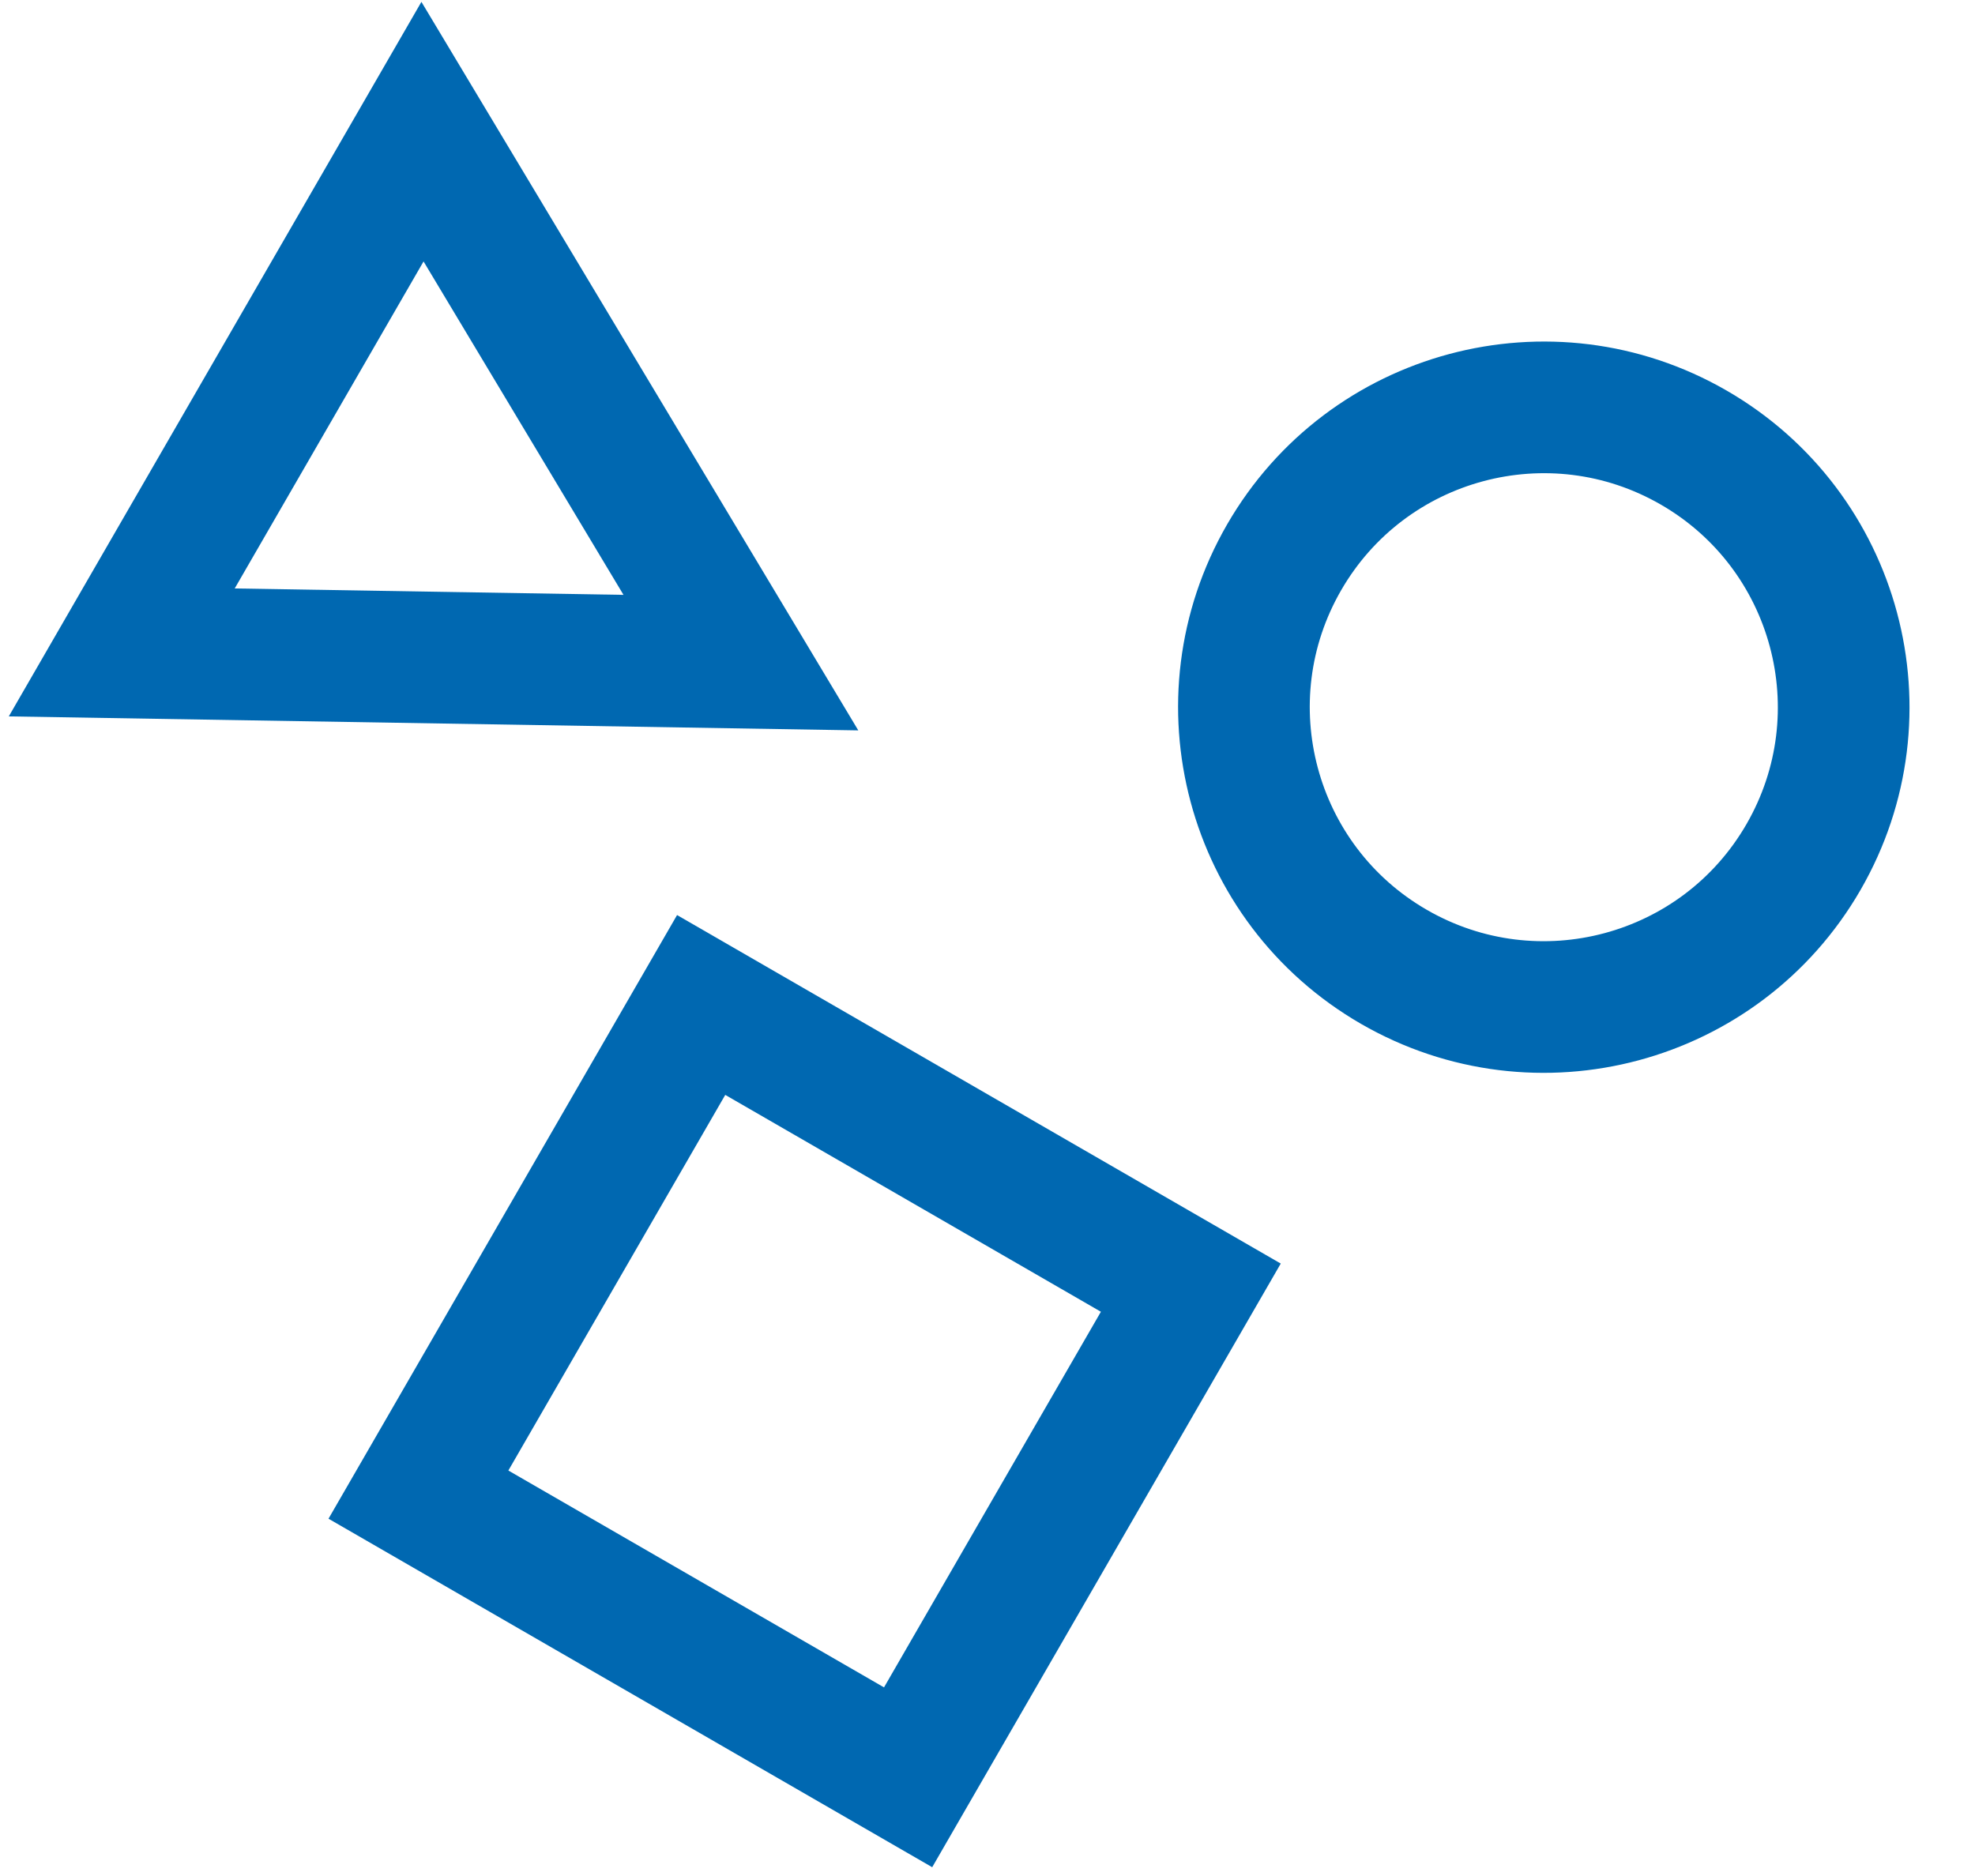
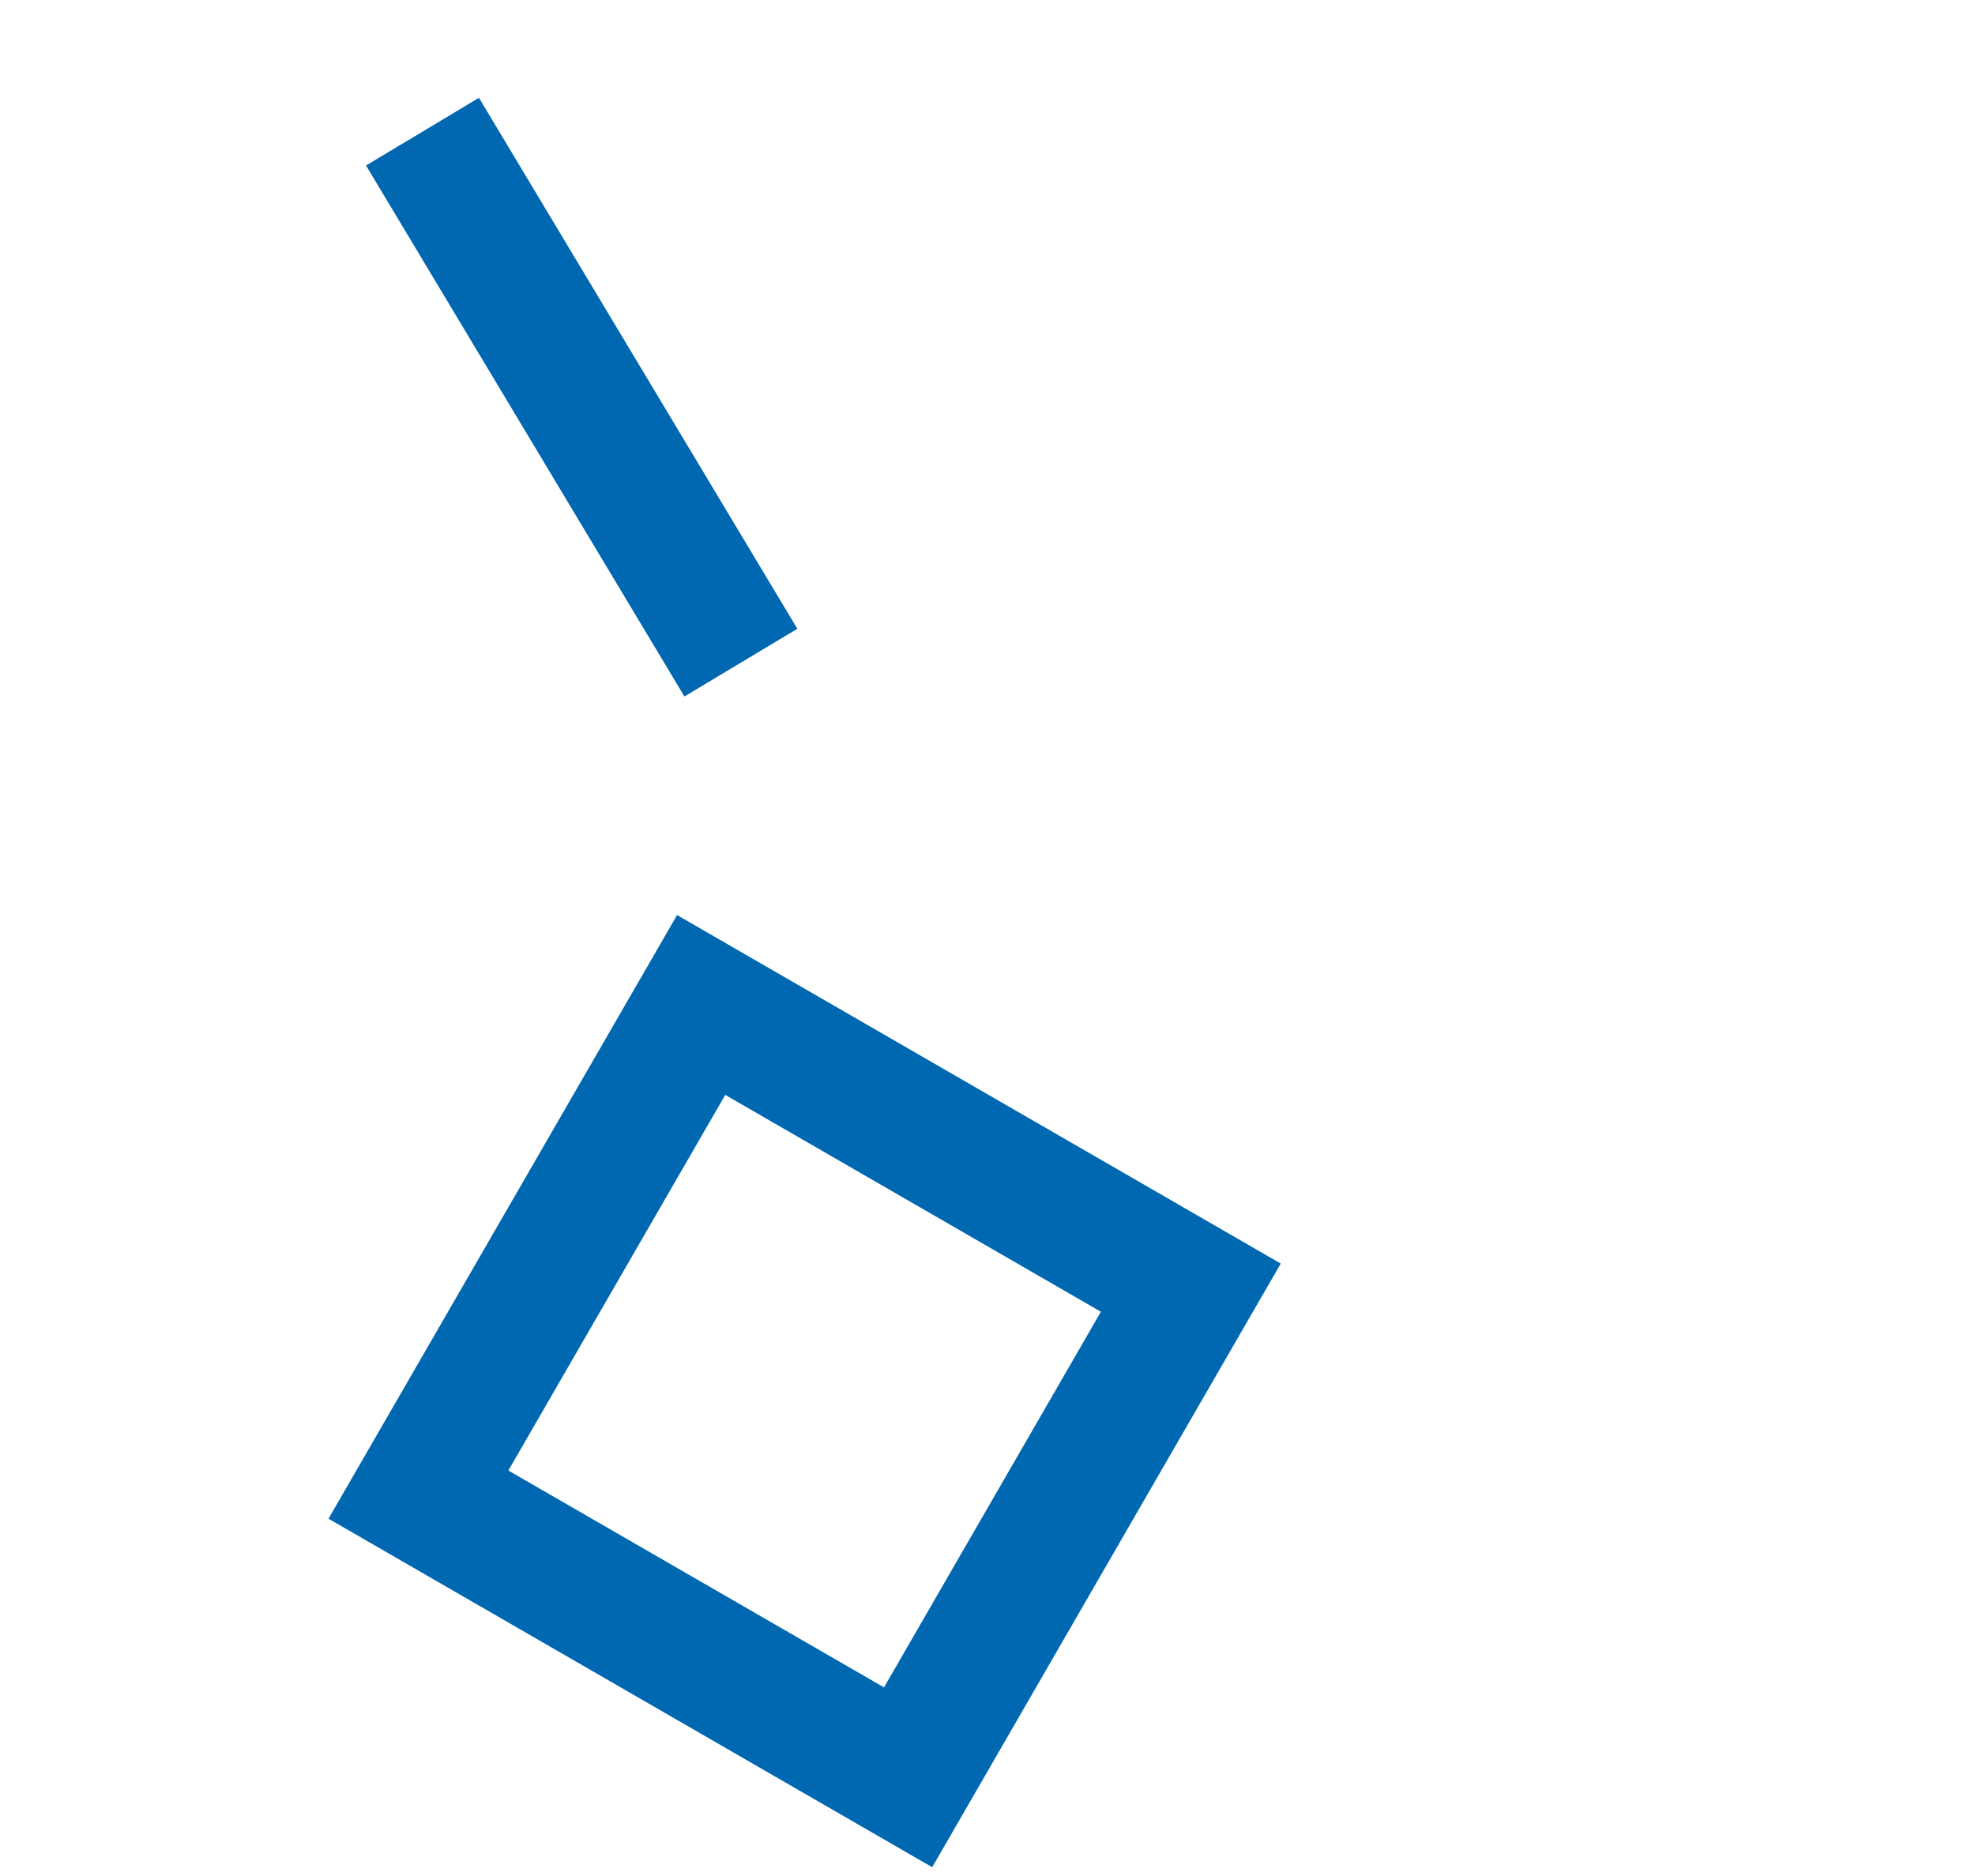
<svg xmlns="http://www.w3.org/2000/svg" width="60" height="57" viewBox="0 0 60 57" fill="none">
  <path d="M36.177 39.124L21.301 30.535L12.712 45.412L27.588 54.001L36.177 39.124Z" stroke="#0068B1" stroke-width="4" />
-   <path d="M12.835 4L22.508 20.133L3.699 19.823L12.835 4Z" stroke="#0068B1" stroke-width="4" />
-   <path d="M54.789 26.042C57.304 21.685 55.811 16.114 51.455 13.599C47.098 11.084 41.527 12.577 39.012 16.933C36.497 21.29 37.989 26.86 42.346 29.376C46.703 31.891 52.273 30.398 54.789 26.042Z" stroke="#0068B1" stroke-width="4" />
+   <path d="M12.835 4L22.508 20.133L12.835 4Z" stroke="#0068B1" stroke-width="4" />
</svg>